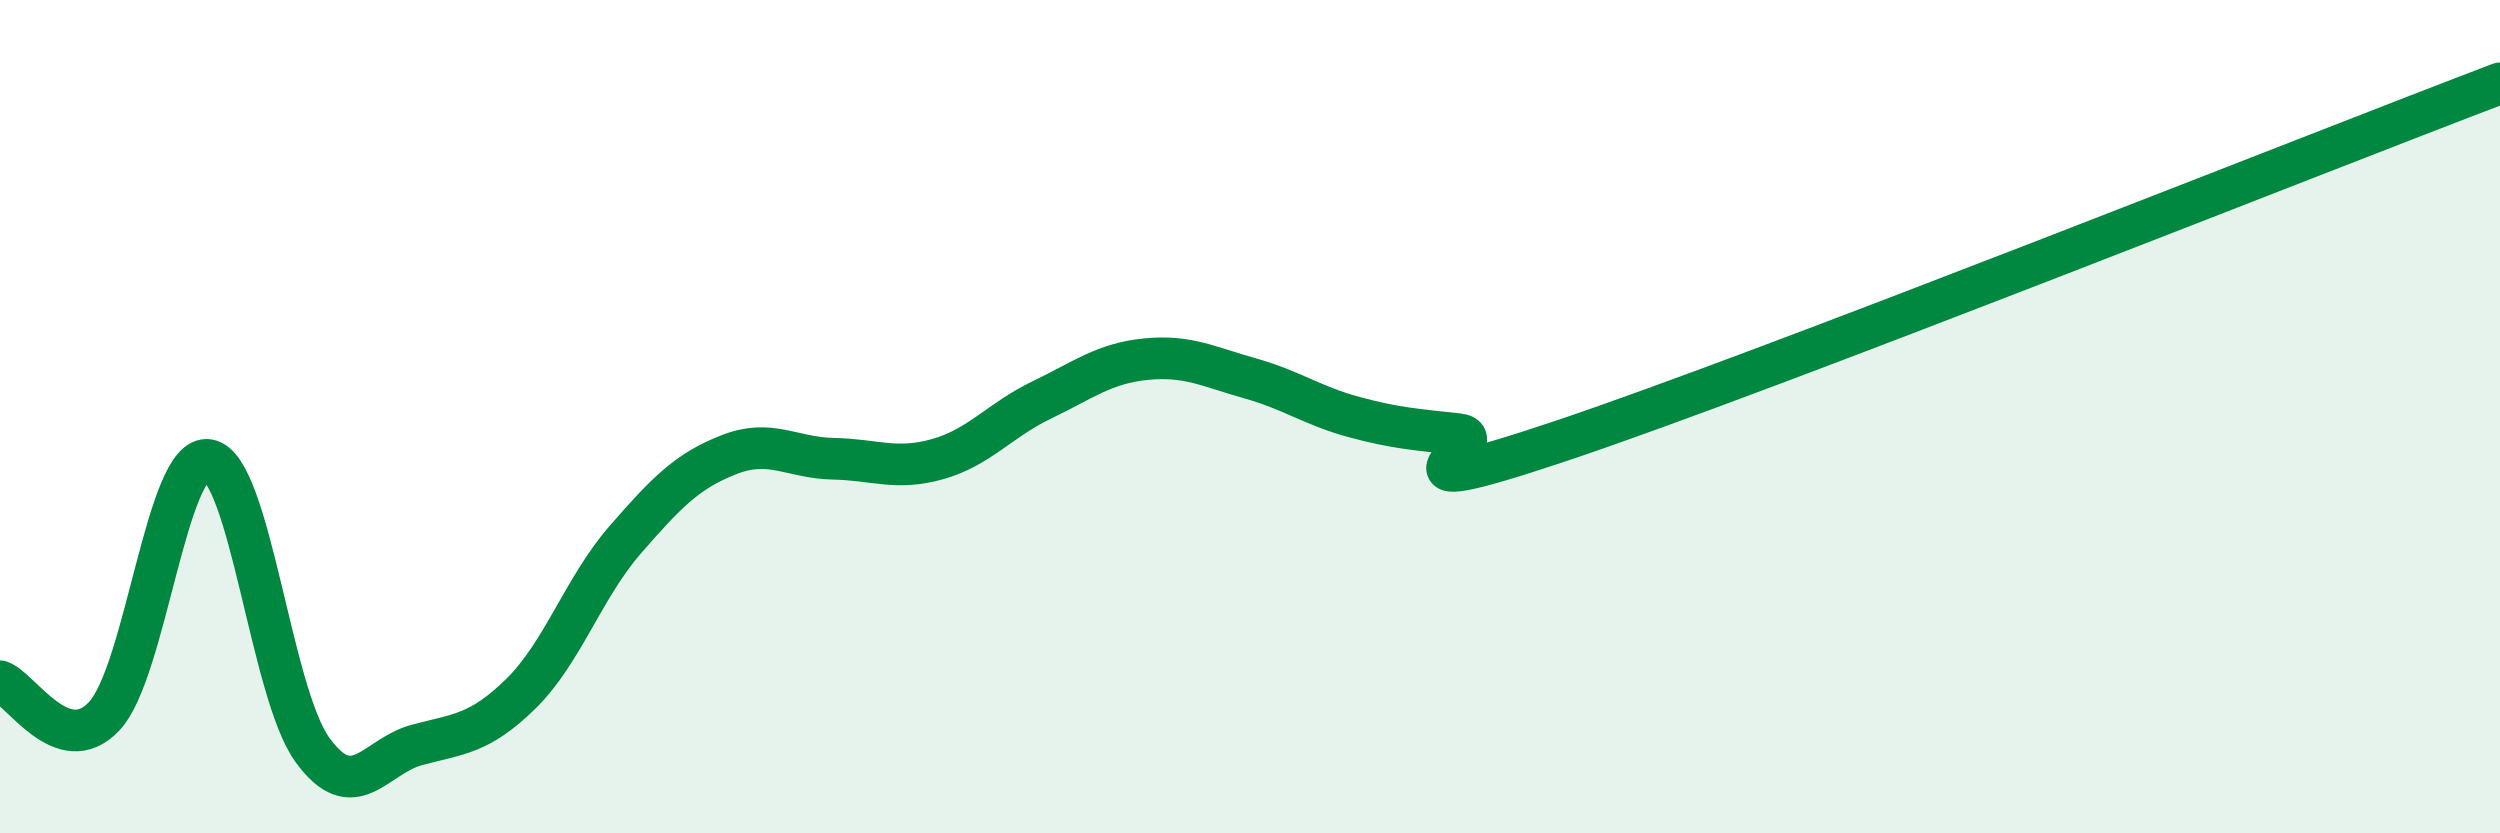
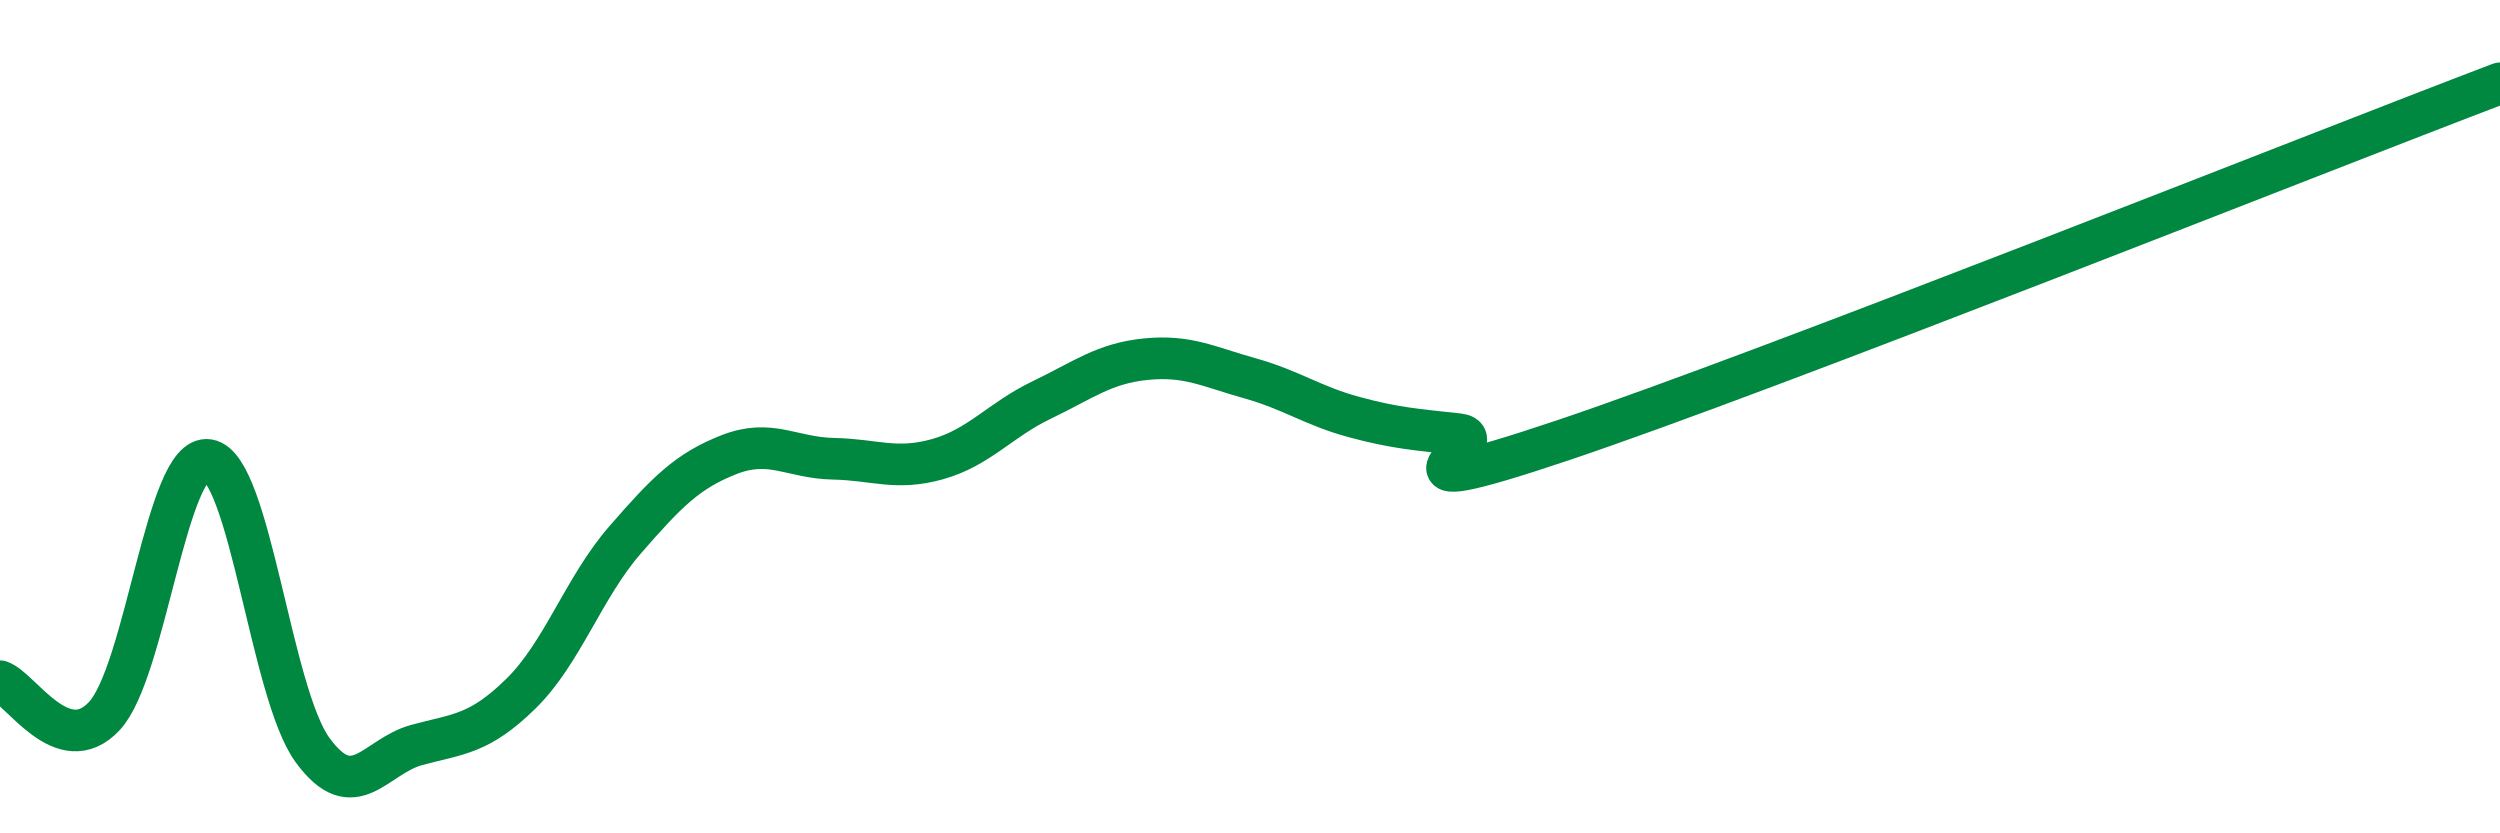
<svg xmlns="http://www.w3.org/2000/svg" width="60" height="20" viewBox="0 0 60 20">
-   <path d="M 0,16.35 C 0.5,16.52 1.5,18.25 2.5,17.19 C 3.5,16.13 4,10.88 5,11.04 C 6,11.2 6.5,16.63 7.5,18 C 8.5,19.37 9,18.15 10,17.88 C 11,17.61 11.5,17.63 12.5,16.65 C 13.5,15.67 14,14.11 15,12.96 C 16,11.81 16.5,11.3 17.5,10.91 C 18.5,10.52 19,10.99 20,11.01 C 21,11.03 21.5,11.3 22.5,11.02 C 23.5,10.74 24,10.08 25,9.6 C 26,9.12 26.5,8.72 27.5,8.62 C 28.5,8.52 29,8.8 30,9.08 C 31,9.36 31.5,9.74 32.5,10.01 C 33.5,10.28 34,10.31 35,10.42 C 36,10.53 32.5,12.25 37.5,10.57 C 42.5,8.89 55.5,3.71 60,2L60 20L0 20Z" fill="#008740" opacity="0.1" stroke-linecap="round" stroke-linejoin="round" />
  <path d="M 0,16.35 C 0.5,16.52 1.5,18.25 2.5,17.19 C 3.5,16.13 4,10.88 5,11.04 C 6,11.2 6.5,16.63 7.5,18 C 8.5,19.37 9,18.15 10,17.88 C 11,17.61 11.5,17.63 12.5,16.65 C 13.5,15.67 14,14.11 15,12.96 C 16,11.81 16.5,11.3 17.5,10.91 C 18.5,10.52 19,10.99 20,11.01 C 21,11.03 21.5,11.3 22.5,11.02 C 23.5,10.74 24,10.08 25,9.6 C 26,9.12 26.5,8.72 27.5,8.62 C 28.5,8.52 29,8.8 30,9.08 C 31,9.36 31.5,9.74 32.5,10.01 C 33.5,10.28 34,10.31 35,10.42 C 36,10.53 32.5,12.25 37.5,10.57 C 42.5,8.89 55.5,3.71 60,2" stroke="#008740" stroke-width="1" fill="none" stroke-linecap="round" stroke-linejoin="round" />
</svg>